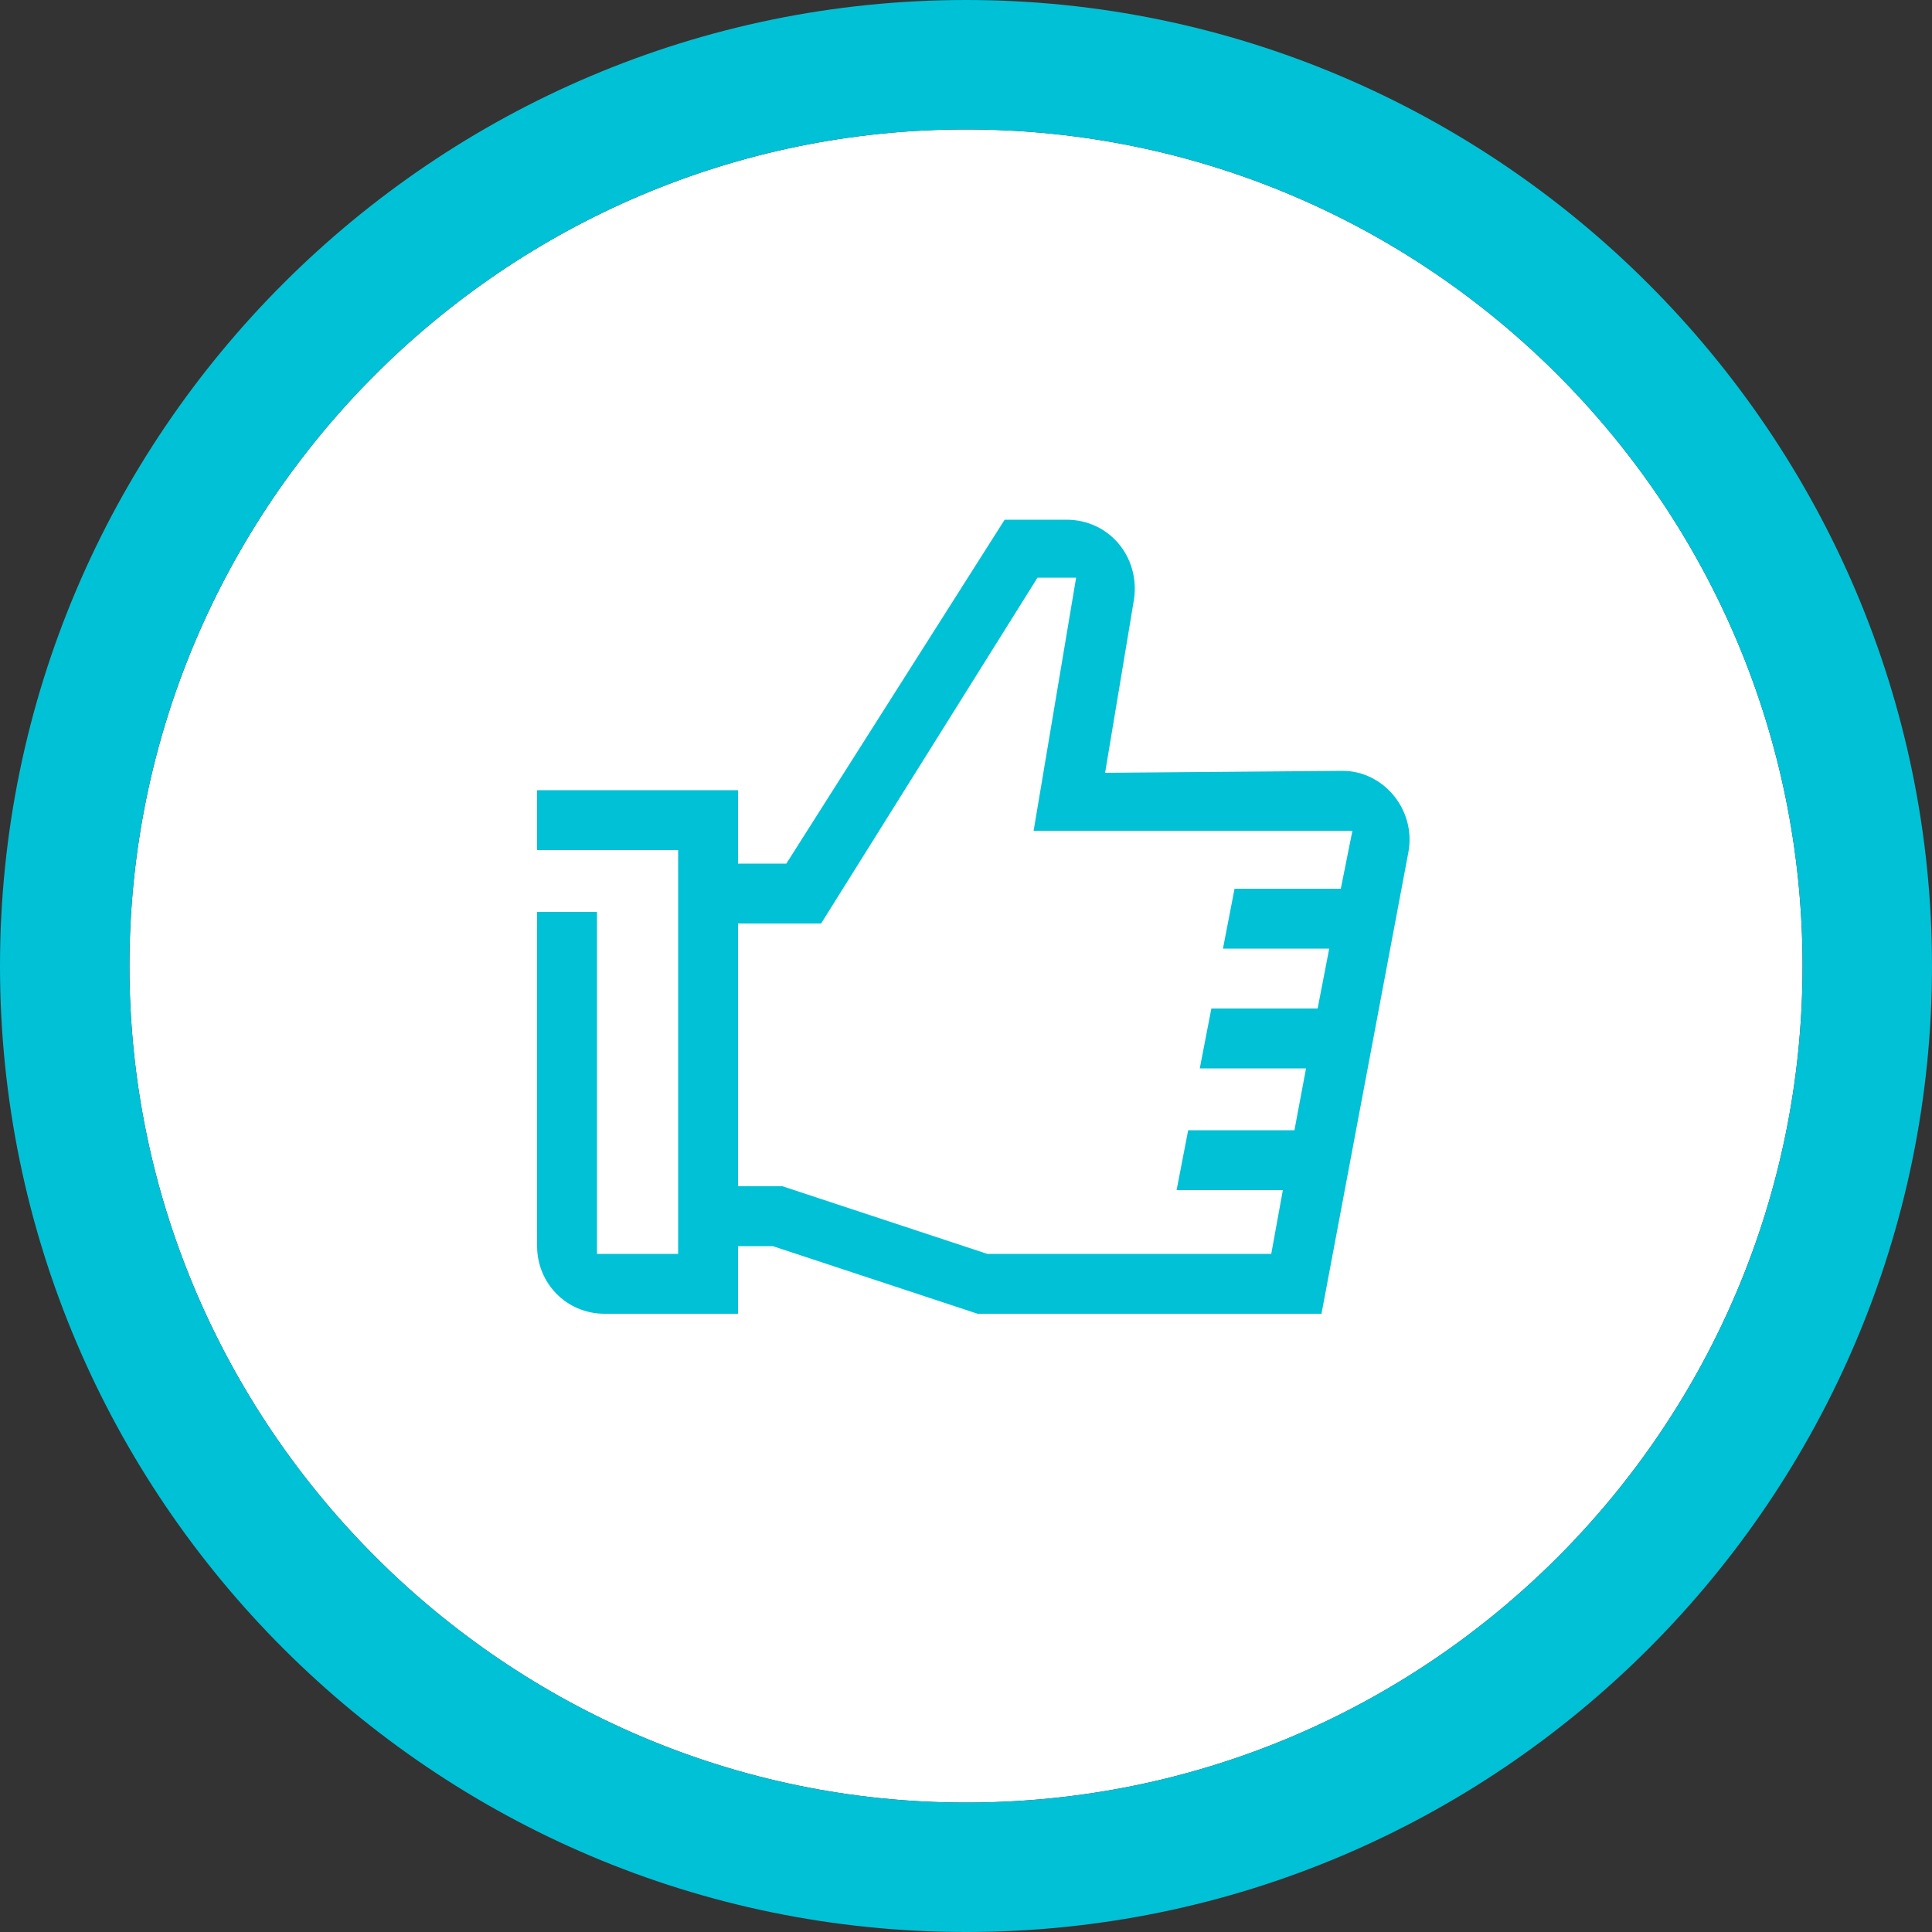
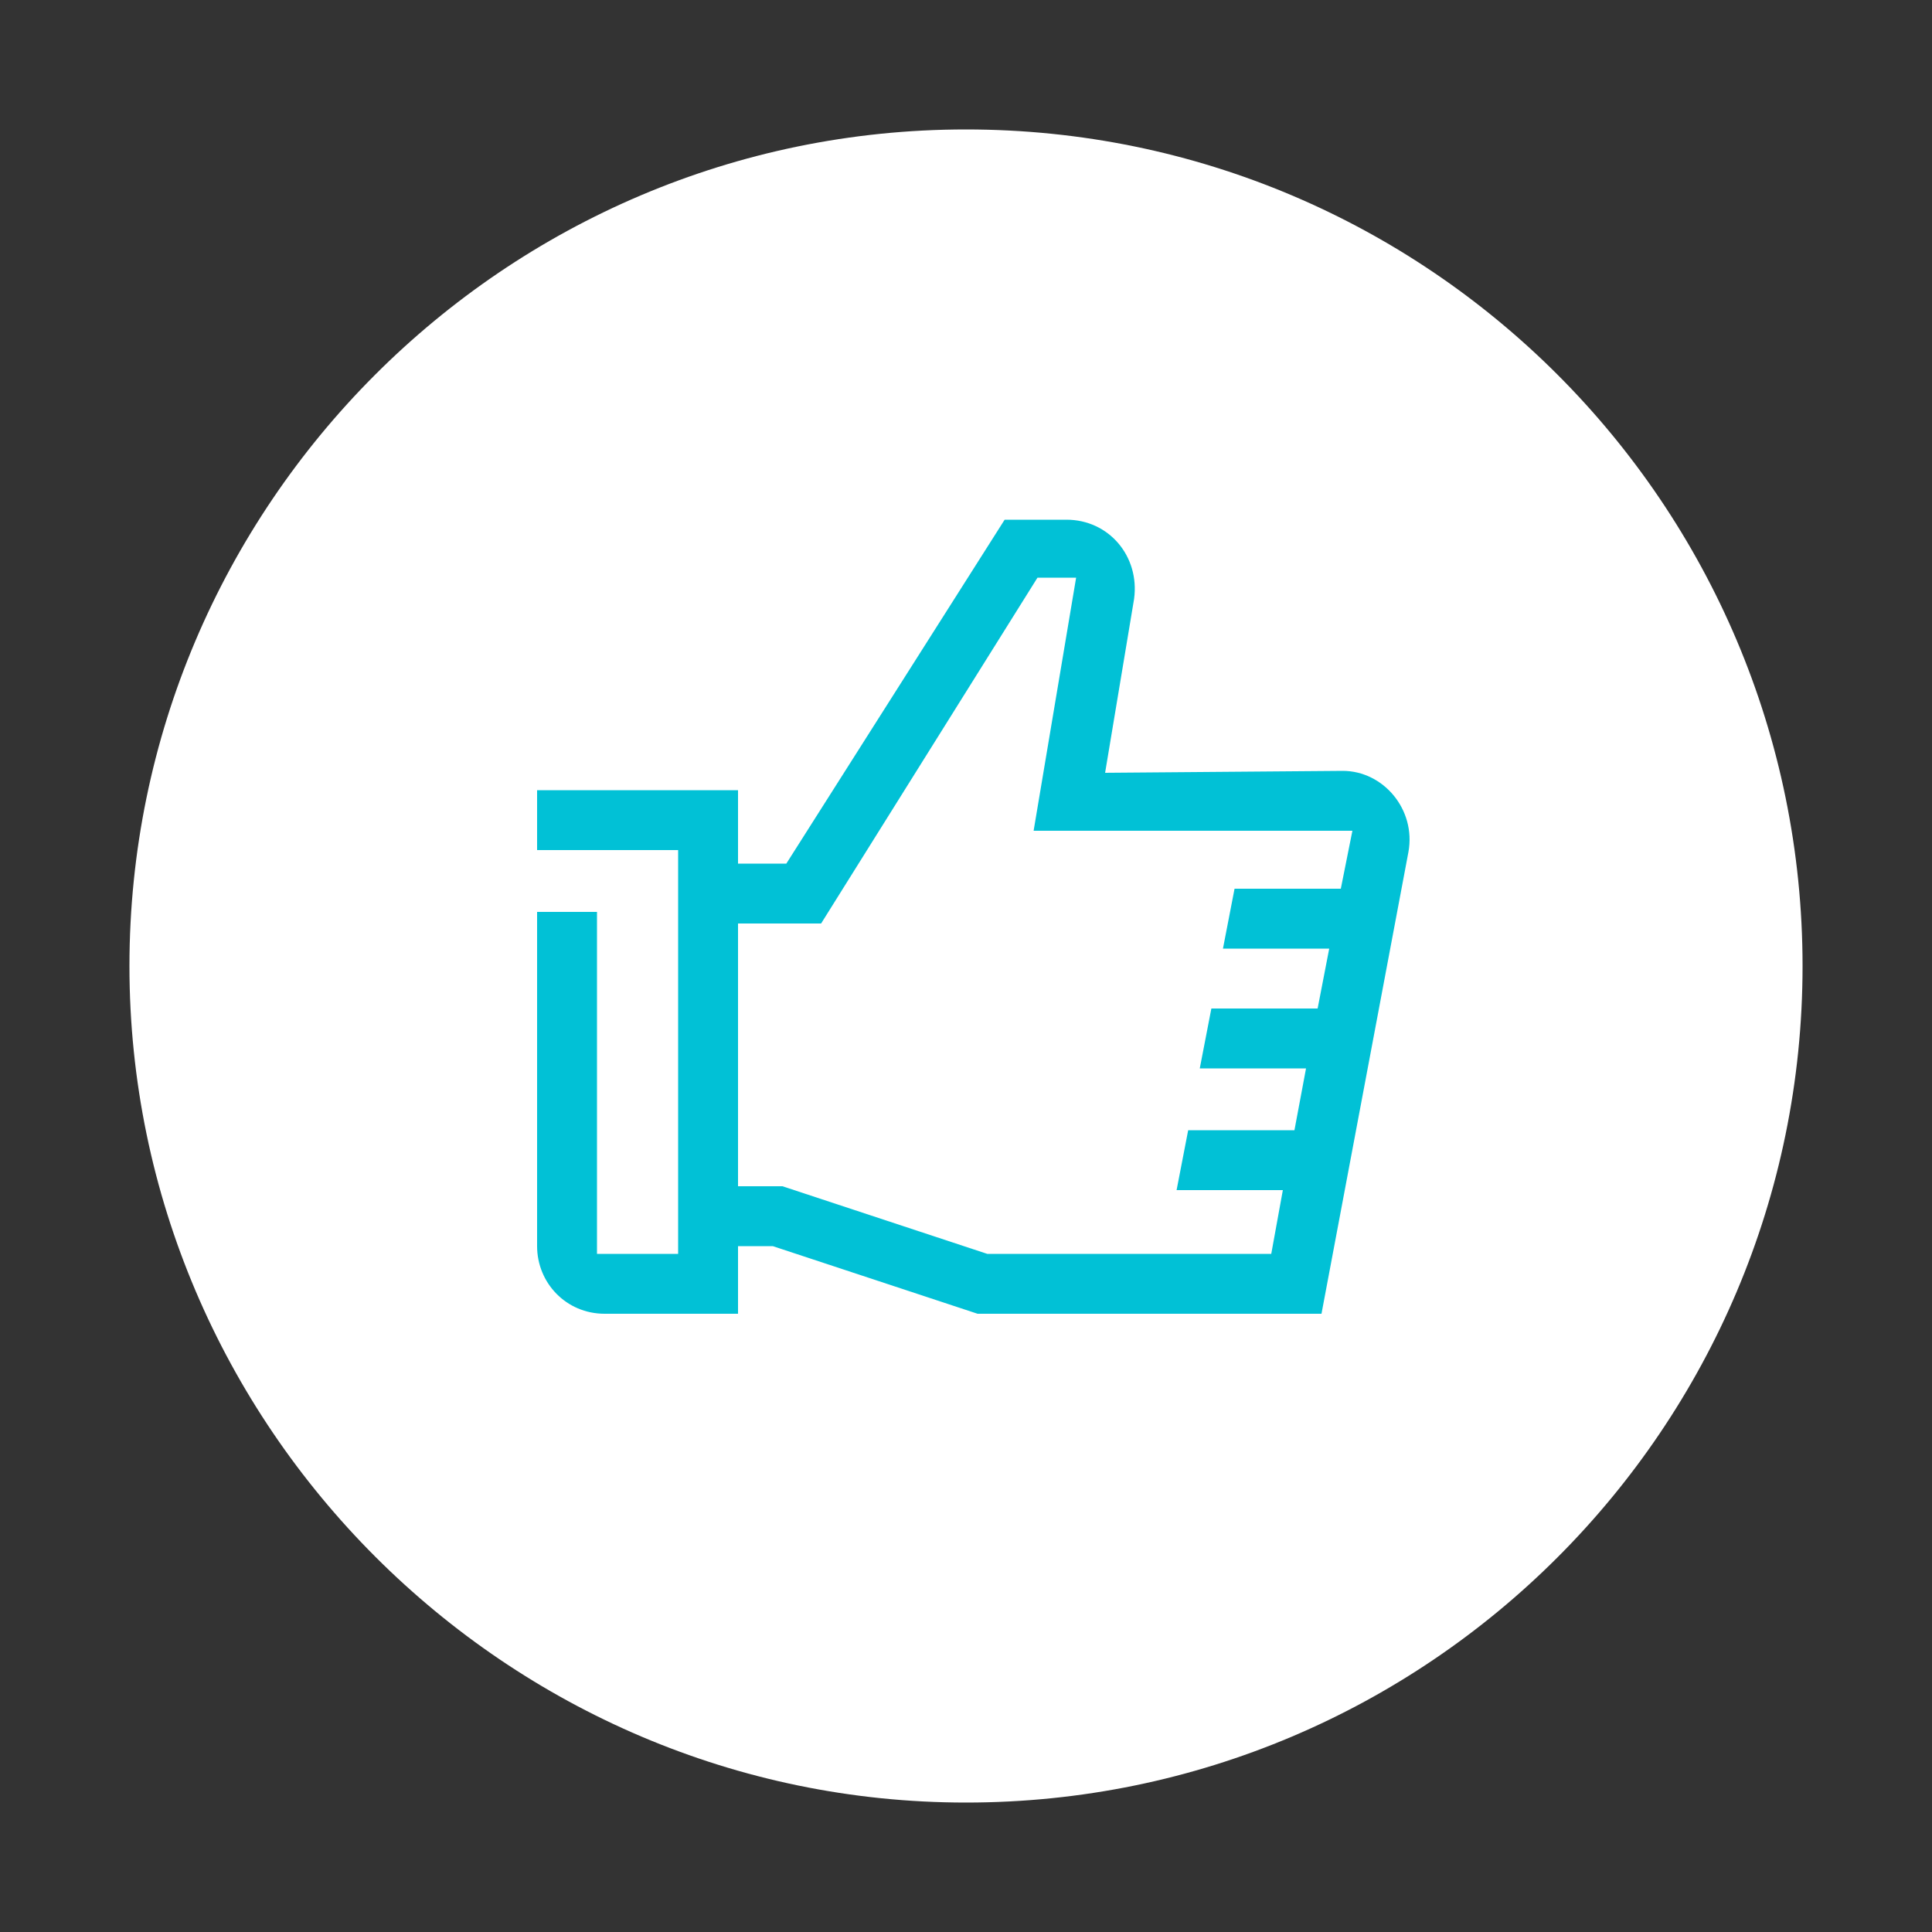
<svg xmlns="http://www.w3.org/2000/svg" version="1.1" id="Layer_1" x="0px" y="0px" viewBox="0 0 100 100" style="enable-background:new 0 0 100 100;" xml:space="preserve">
  <rect x="0" y="0" width="100" height="100" fill="#333333" stroke="none" />
  <style type="text/css">
	.st0{fill:#FFFFFF;}
	.st1{fill:#01C1D6;}
</style>
  <path class="st0" d="M50,6.7C26.1,6.7,6.7,26.2,6.7,50S26.2,93.3,50,93.3c23.9,0,43.3-19.4,43.3-43.3S73.9,6.7,50,6.7z" />
  <g>
-     <path class="st1" d="M50,100C22.5,100,0,77.6,0,50S22.5,0,50,0s50,22.5,50,50S77.6,100,50,100z M50,6.7C26.1,6.7,6.7,26.2,6.7,50   S26.2,93.3,50,93.3c23.9,0,43.3-19.4,43.3-43.3S73.9,6.7,50,6.7z" />
-   </g>
+     </g>
  <path id="XMLID_81_" class="st1" d="M57.2,40l1.5-9c0.3-2.2-1.3-4.1-3.5-4.1H52L40.7,44.7h-2.5v-3.8H27.8V44h7.3v20.9h-4.2V47.2  h-3.1v17.3c0,1.9,1.5,3.5,3.5,3.5h6.9v-3.5H40L50.6,68h17.8l4.5-23.9c0.4-2.2-1.3-4.2-3.4-4.2L57.2,40L57.2,40z M65.8,64.9H51.1  l-10.6-3.5h-2.3V47.8h4.3l11.2-17.9h2L53.5,43H70l-0.6,3h-5.5l-0.6,3.1h5.5l-0.6,3.1h-5.5l-0.6,3.1h5.5L67,58.5h-5.5l-0.6,3.1h5.5  L65.8,64.9z" />
</svg>